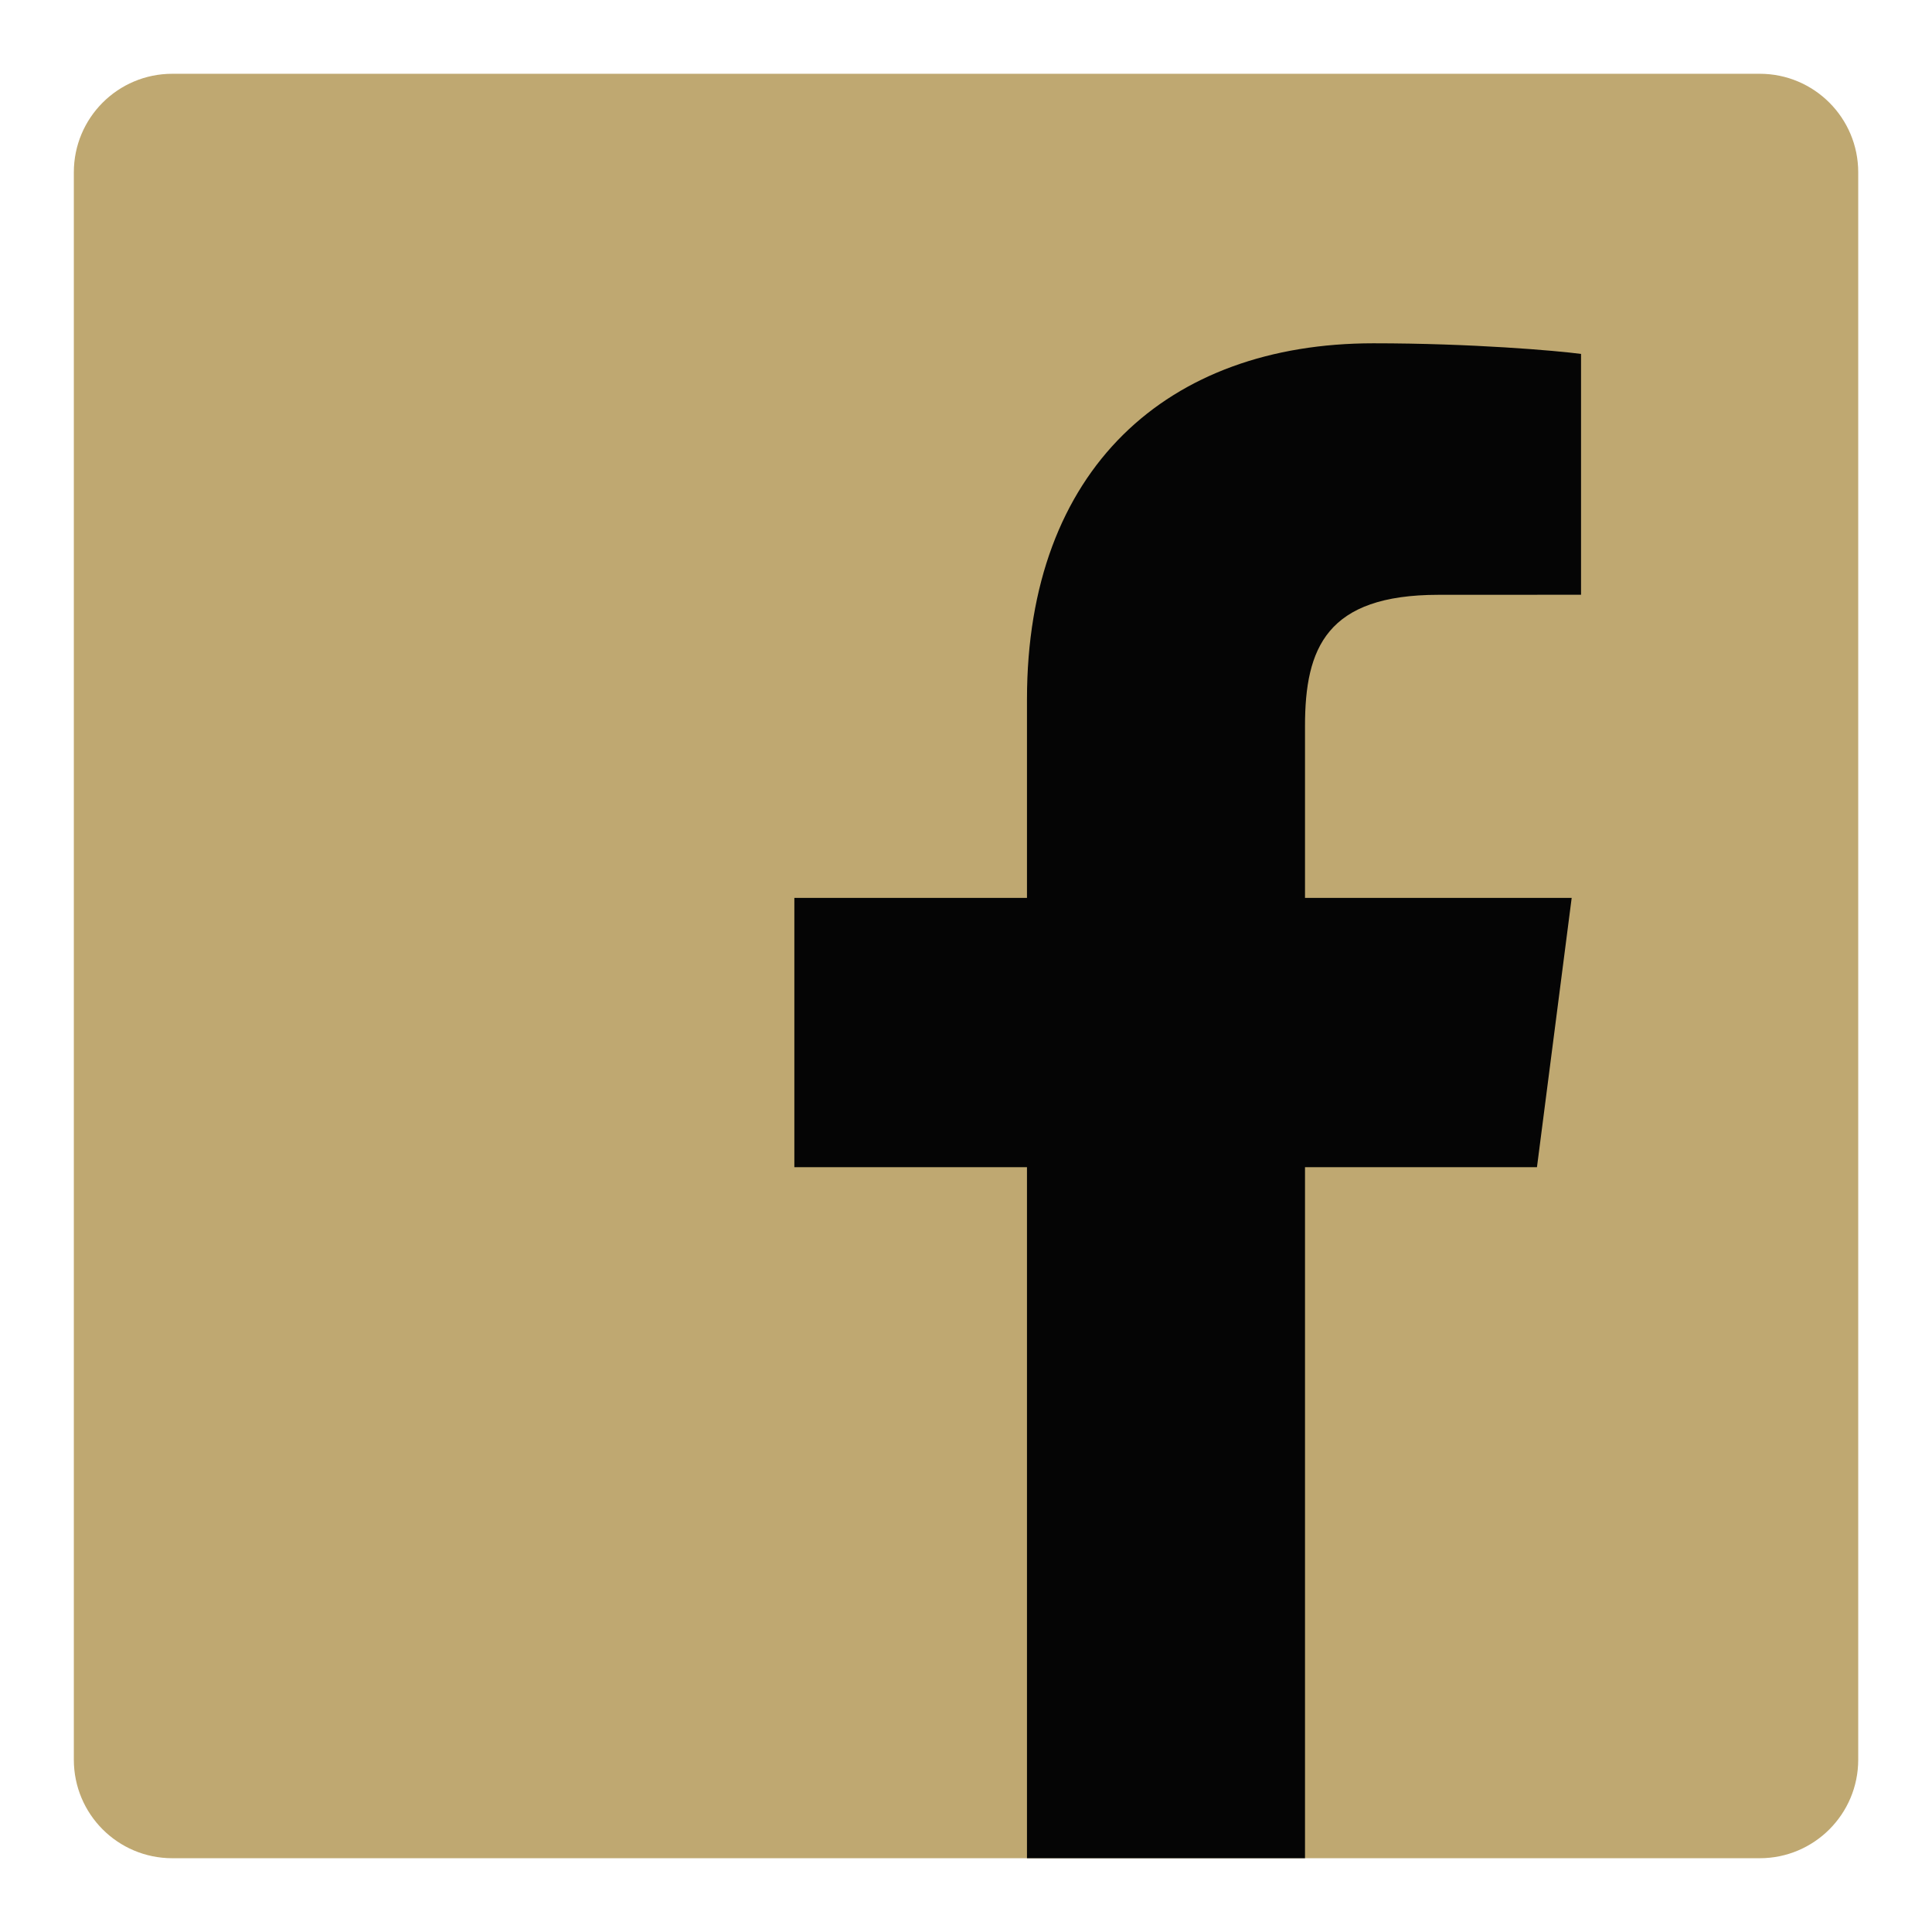
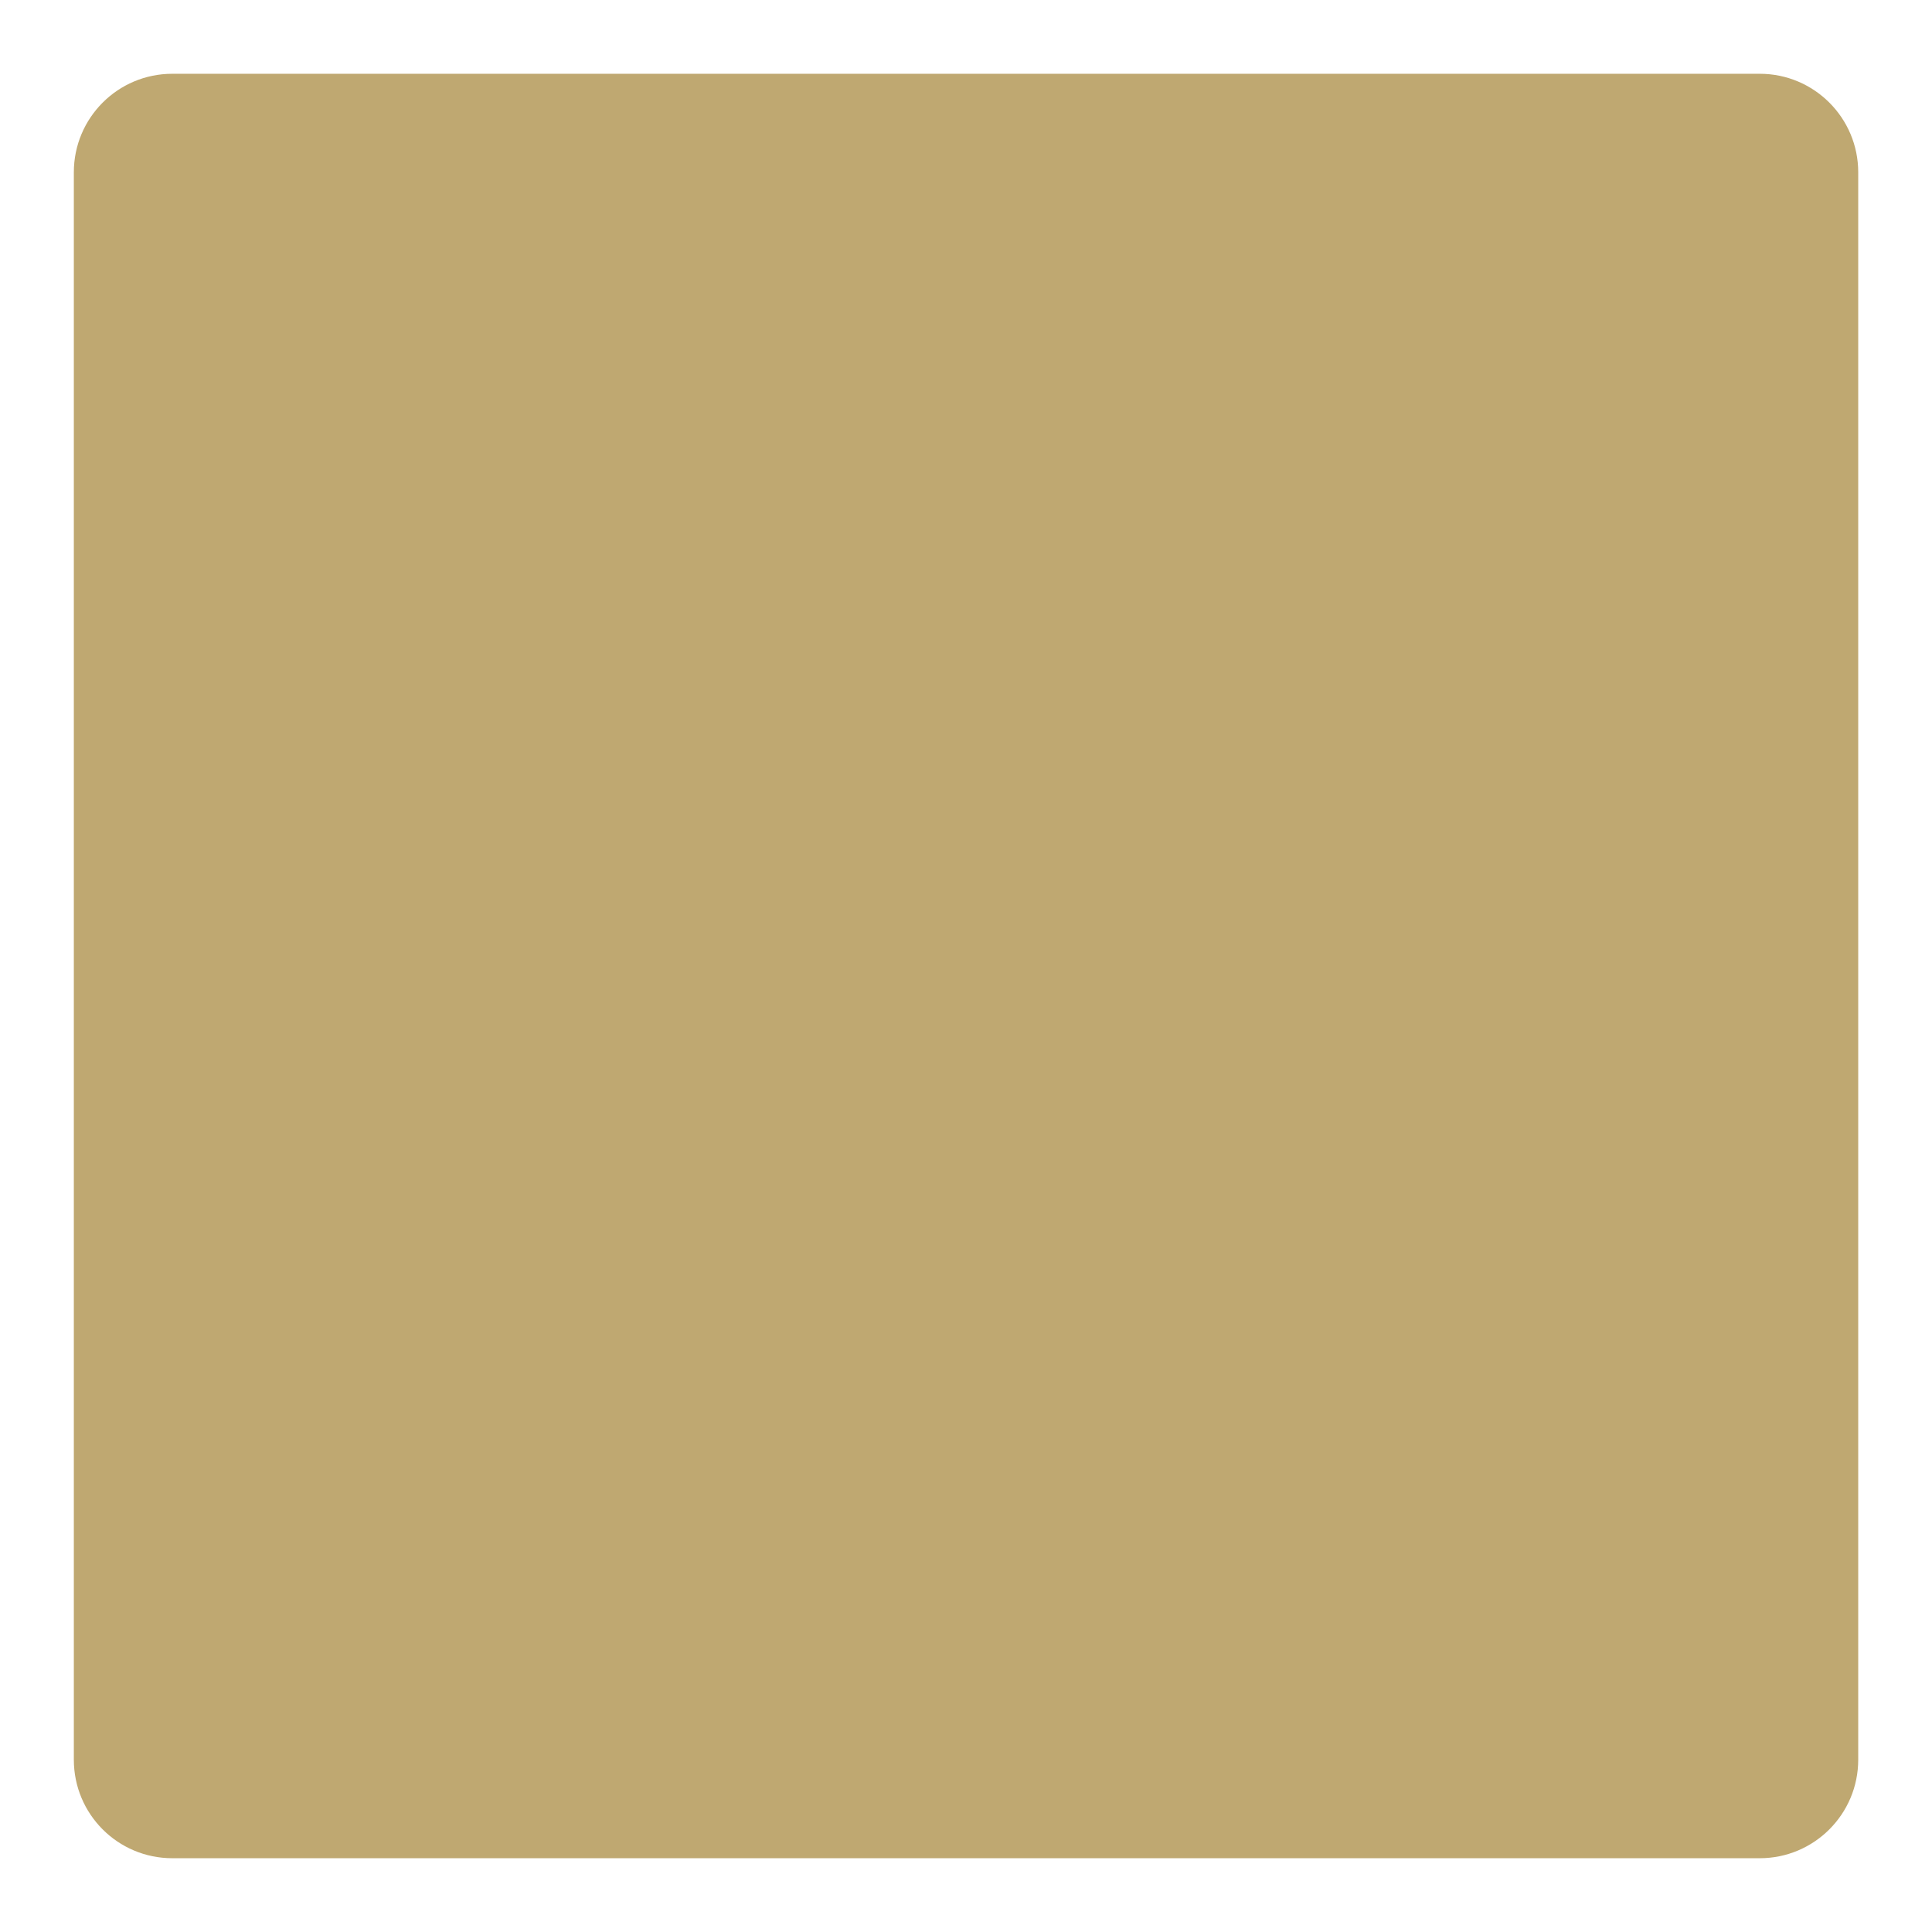
<svg xmlns="http://www.w3.org/2000/svg" width="32" height="32" viewBox="0 0 32 32" fill="none">
  <path fill-rule="evenodd" clip-rule="evenodd" d="M29.147 30.778C30.047 30.778 30.778 30.048 30.778 29.146V2.854C30.778 1.952 30.047 1.222 29.147 1.222H2.854C1.952 1.222 1.223 1.952 1.223 2.854V29.146C1.223 30.048 1.952 30.778 2.854 30.778H29.147Z" fill="#BFA871" />
-   <path fill-rule="evenodd" clip-rule="evenodd" d="M21.615 30.778V19.332H25.457L26.032 14.872H21.615V12.024C21.615 10.732 21.973 9.852 23.826 9.852L26.187 9.851V5.862C25.78 5.808 24.377 5.686 22.747 5.686C19.34 5.686 17.01 7.765 17.01 11.582V14.872H13.157V19.332H17.01V30.778H21.615Z" fill="#050505" />
</svg>